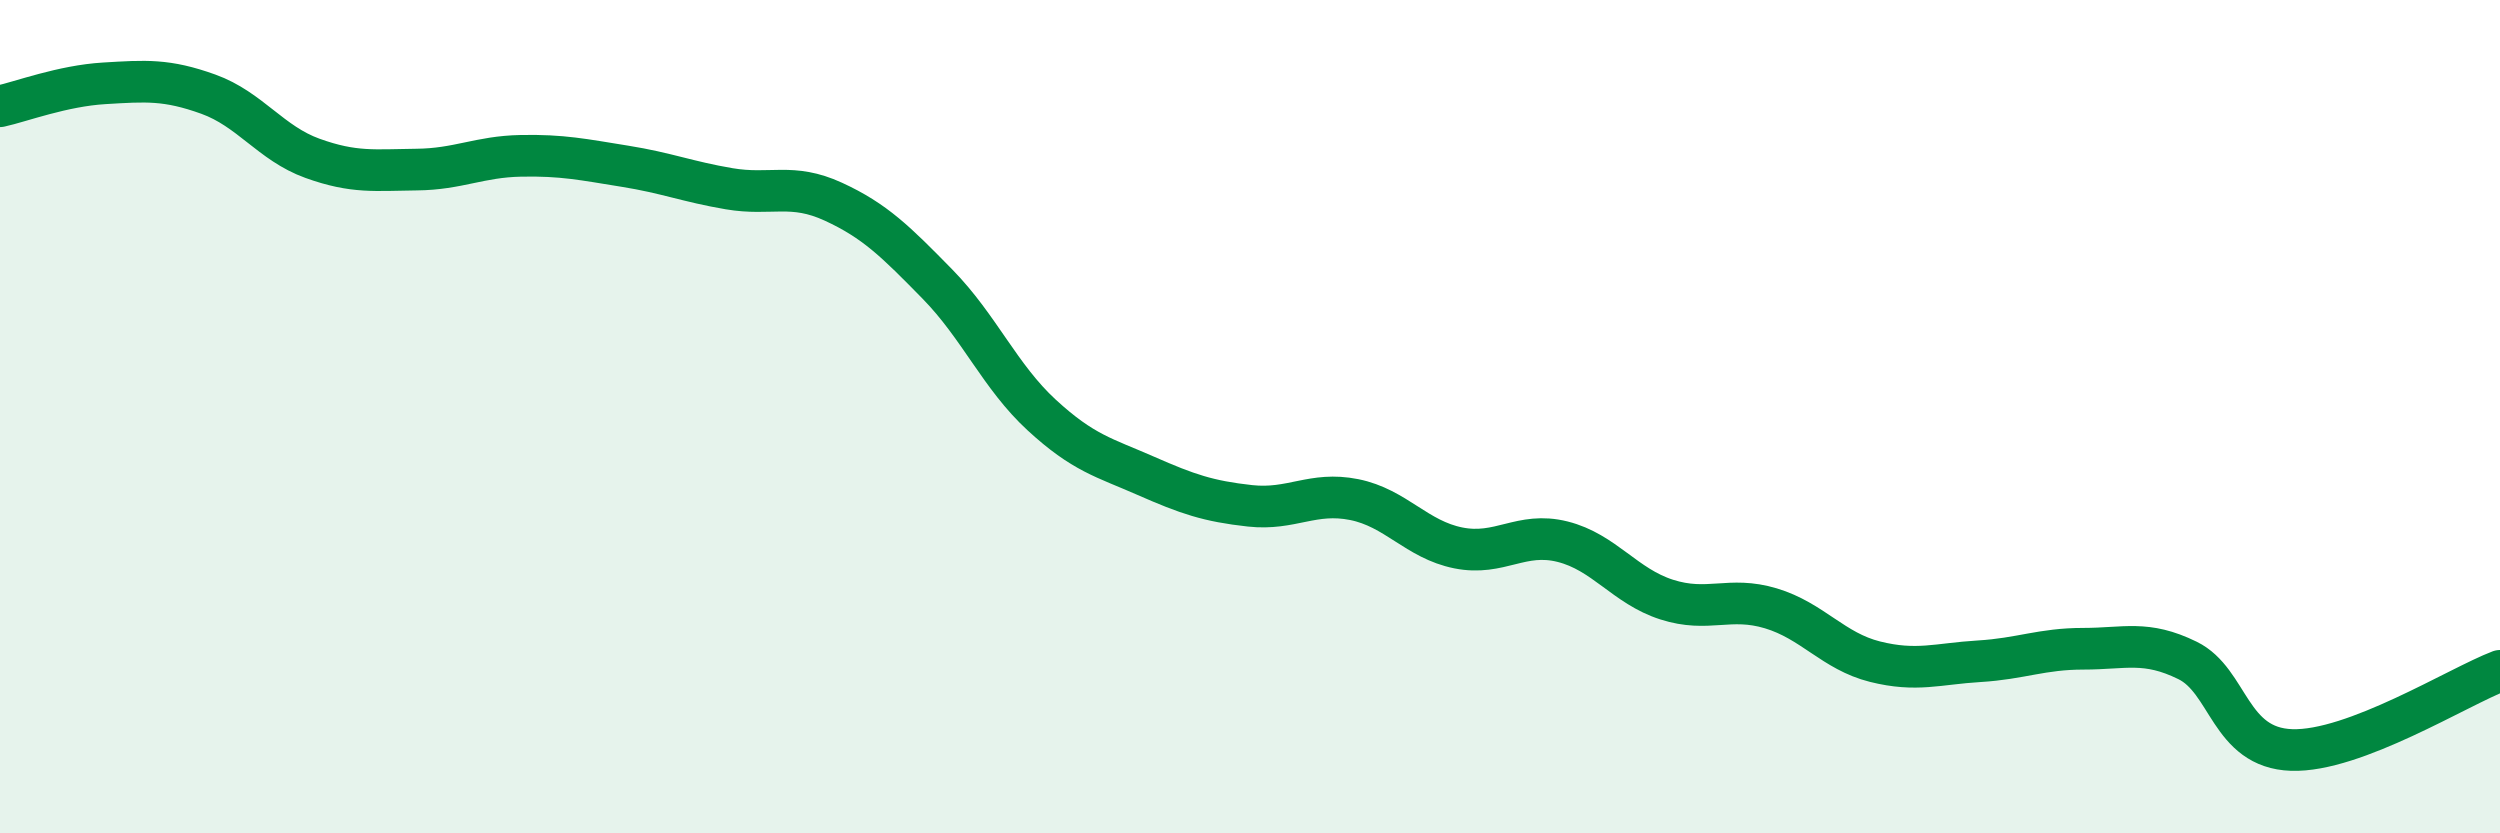
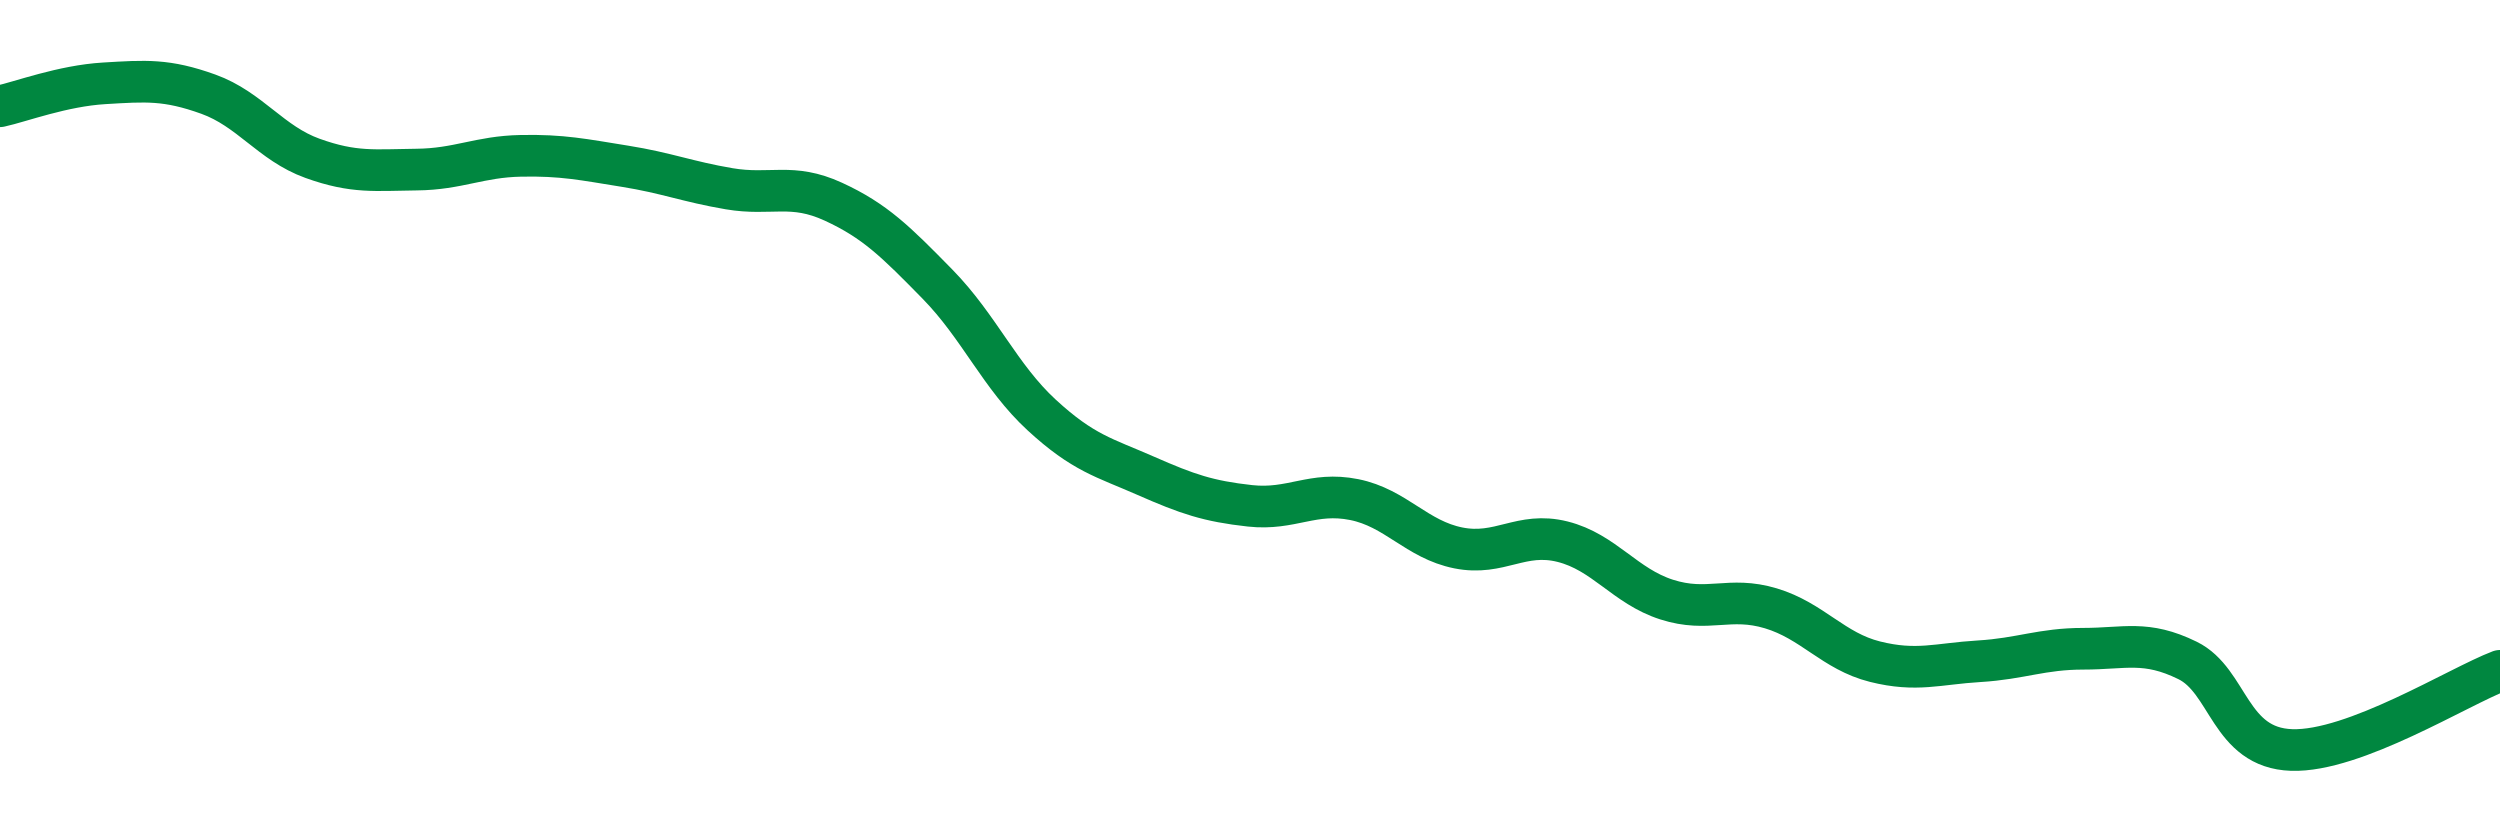
<svg xmlns="http://www.w3.org/2000/svg" width="60" height="20" viewBox="0 0 60 20">
-   <path d="M 0,2.55 C 0.5,2.44 1.5,2.06 2.5,2 C 3.5,1.94 4,1.9 5,2.26 C 6,2.62 6.5,3.44 7.5,3.8 C 8.5,4.16 9,4.08 10,4.07 C 11,4.06 11.5,3.76 12.5,3.74 C 13.5,3.72 14,3.83 15,3.99 C 16,4.15 16.5,4.36 17.5,4.53 C 18.5,4.7 19,4.38 20,4.84 C 21,5.3 21.5,5.8 22.5,6.82 C 23.5,7.84 24,9.04 25,9.96 C 26,10.88 26.5,10.98 27.5,11.42 C 28.5,11.86 29,12.03 30,12.14 C 31,12.25 31.5,11.79 32.5,11.99 C 33.5,12.19 34,12.95 35,13.15 C 36,13.35 36.5,12.75 37.5,13 C 38.5,13.25 39,14.07 40,14.39 C 41,14.71 41.5,14.3 42.5,14.6 C 43.5,14.9 44,15.63 45,15.88 C 46,16.13 46.5,15.93 47.5,15.87 C 48.5,15.81 49,15.57 50,15.57 C 51,15.57 51.5,15.36 52.5,15.85 C 53.5,16.34 53.5,17.95 55,18 C 56.5,18.05 59,16.48 60,16.1L60 20L0 20Z" fill="#008740" opacity="0.1" stroke-linecap="round" stroke-linejoin="round" />
  <path d="M 0,2.55 C 0.5,2.44 1.5,2.06 2.5,2 C 3.5,1.94 4,1.9 5,2.26 C 6,2.62 6.5,3.44 7.5,3.8 C 8.5,4.16 9,4.08 10,4.07 C 11,4.06 11.5,3.76 12.5,3.74 C 13.5,3.72 14,3.83 15,3.99 C 16,4.15 16.5,4.36 17.5,4.53 C 18.5,4.7 19,4.38 20,4.84 C 21,5.3 21.5,5.8 22.5,6.82 C 23.5,7.84 24,9.04 25,9.96 C 26,10.88 26.5,10.98 27.5,11.42 C 28.5,11.86 29,12.03 30,12.14 C 31,12.25 31.5,11.79 32.5,11.99 C 33.5,12.19 34,12.95 35,13.15 C 36,13.35 36.5,12.75 37.5,13 C 38.5,13.25 39,14.07 40,14.39 C 41,14.71 41.5,14.3 42.5,14.6 C 43.5,14.9 44,15.63 45,15.88 C 46,16.13 46.5,15.93 47.5,15.87 C 48.5,15.81 49,15.57 50,15.57 C 51,15.57 51.5,15.36 52.5,15.85 C 53.5,16.34 53.5,17.95 55,18 C 56.5,18.05 59,16.48 60,16.1" stroke="#008740" stroke-width="1" fill="none" stroke-linecap="round" stroke-linejoin="round" />
</svg>